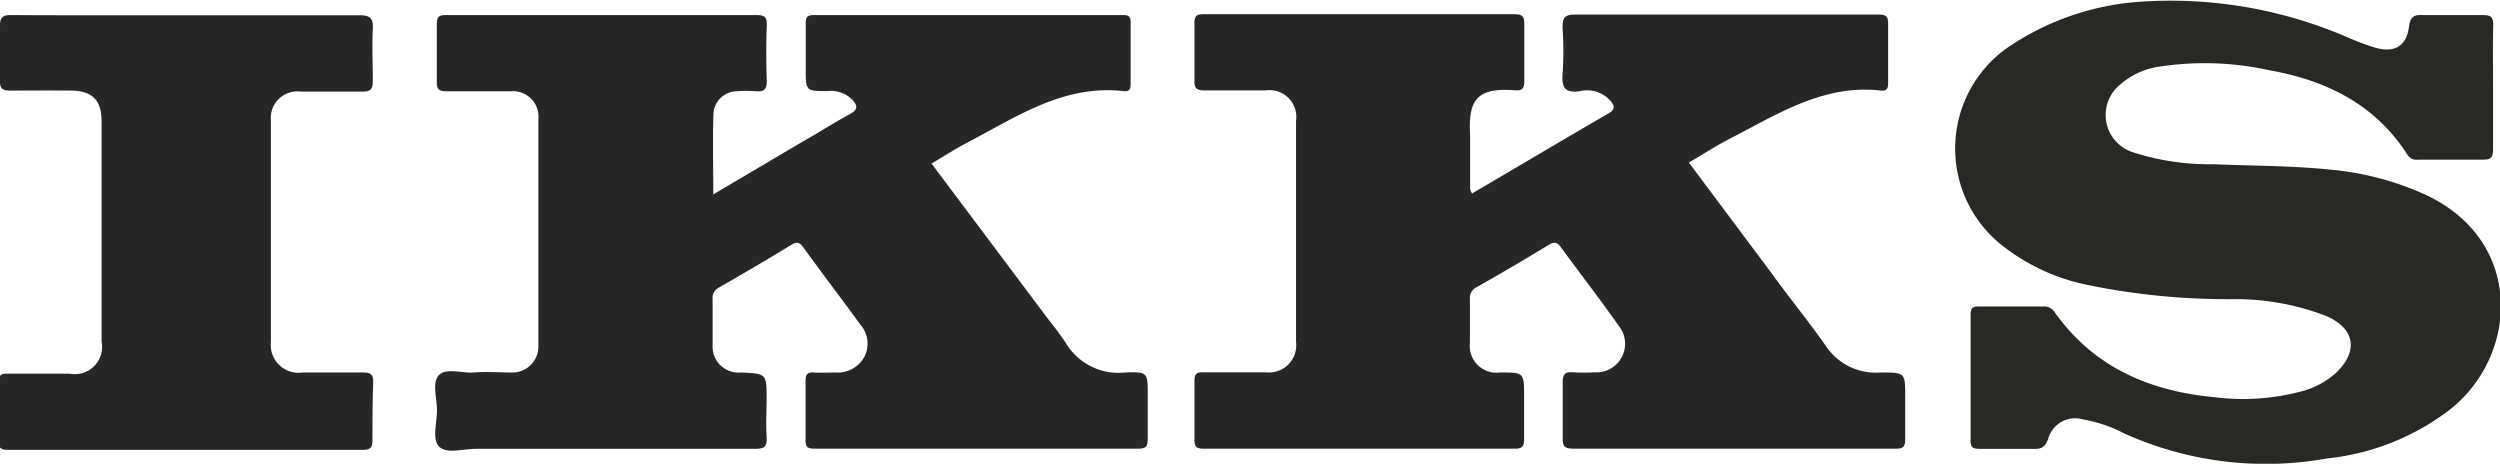
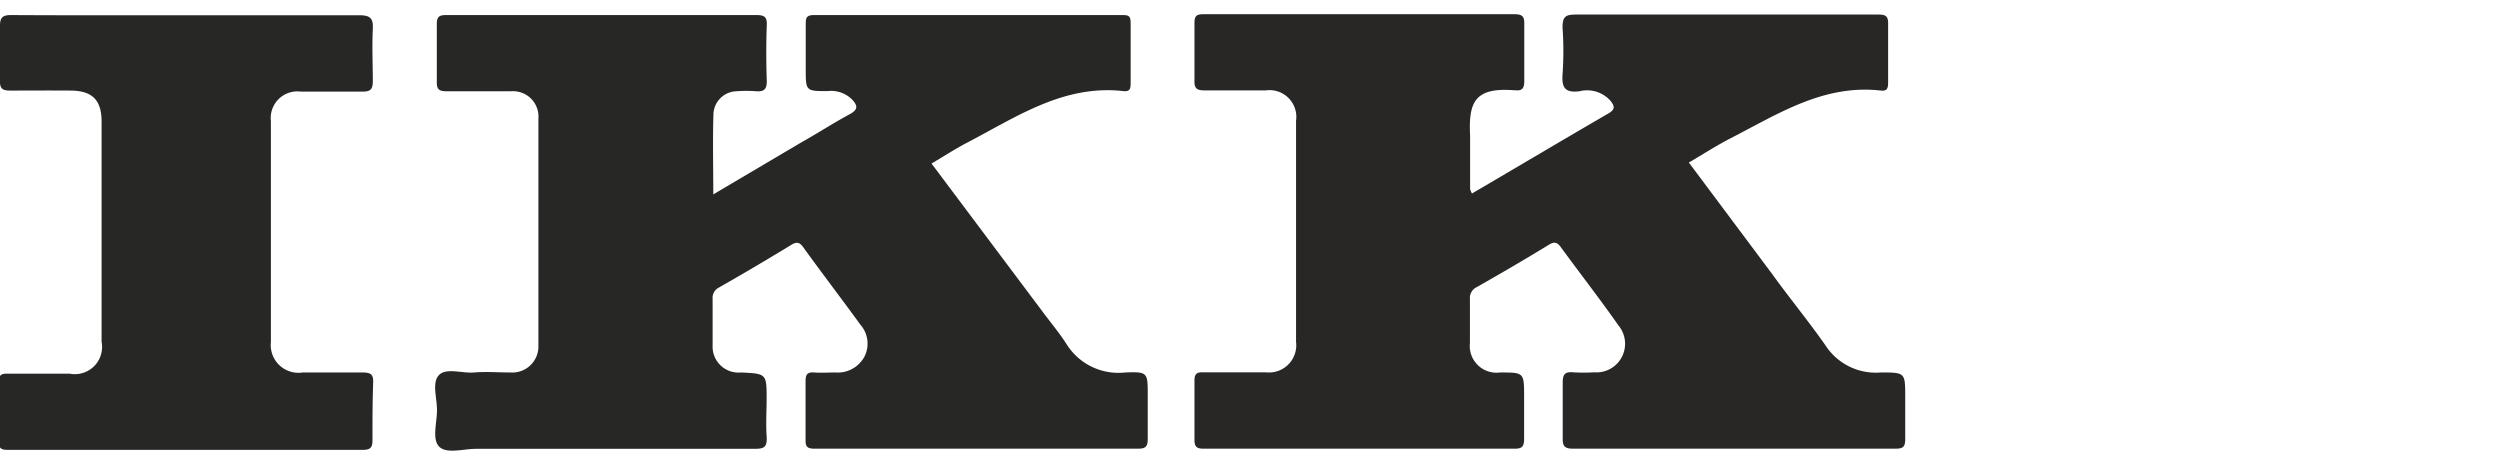
<svg xmlns="http://www.w3.org/2000/svg" viewBox="0 0 147.66 27.39">
  <defs>
    <style>.cls-1{fill:#282725;}.cls-2{fill:#272725;}.cls-3{fill:#282825;}</style>
  </defs>
  <title>logo-ikks</title>
  <g id="Capa_2" data-name="Capa 2">
    <g id="Capa_1-2" data-name="Capa 1">
      <g id="G7XEdq">
        <path class="cls-1" d="M86.94,11.43C89.67,9.83,92.33,8.25,95,6.7c.43-.25.36-.45.11-.76a1.85,1.85,0,0,0-1.82-.55c-.81.1-1.06-.17-1-1a19.41,19.41,0,0,0,0-2.75c0-.61.13-.78.76-.78,5.3,0,10.6,0,15.9,0,.66,0,1.33,0,2,0,.42,0,.58.09.57.55,0,1.13,0,2.27,0,3.41,0,.3,0,.58-.42.53-3.4-.39-6.11,1.4-8.93,2.84-.81.42-1.58.92-2.42,1.41l4.94,6.61c1,1.39,2.13,2.76,3.13,4.19A3.54,3.54,0,0,0,111.07,22c1.46,0,1.46,0,1.46,1.45,0,.83,0,1.66,0,2.49,0,.45-.13.56-.56.56q-9.53,0-19.06,0c-.47,0-.62-.13-.61-.6,0-1.11,0-2.22,0-3.33,0-.5.18-.62.62-.58a10.43,10.43,0,0,0,1.25,0,1.69,1.69,0,0,0,1.42-2.77c-1.09-1.56-2.27-3.07-3.4-4.62-.21-.29-.38-.35-.73-.13-1.39.85-2.8,1.67-4.22,2.48a.71.71,0,0,0-.42.72c0,.86,0,1.72,0,2.58A1.58,1.58,0,0,0,88.6,22c1.42,0,1.42,0,1.42,1.44,0,.84,0,1.67,0,2.5,0,.44-.14.57-.57.56q-9.2,0-18.39,0c-.41,0-.51-.15-.51-.53,0-1.17,0-2.33,0-3.5,0-.44.19-.49.54-.48h3.67a1.61,1.61,0,0,0,1.79-1.8q0-6.52,0-13.06a1.58,1.58,0,0,0-1.79-1.79c-1.19,0-2.38,0-3.58,0-.44,0-.65-.07-.63-.58,0-1.14,0-2.28,0-3.41,0-.41.13-.51.52-.51q9.2,0,18.39,0c.43,0,.58.12.57.56,0,1.13,0,2.27,0,3.41,0,.39-.13.57-.52.52h-.09C87.13,5.16,86.73,6,86.83,8c0,1.06,0,2.11,0,3.16A1.31,1.31,0,0,0,86.94,11.43Z" />
        <path class="cls-2" d="M42.13,11.48l5.2-3.07c1-.56,1.9-1.15,2.87-1.67.51-.28.45-.52.12-.87a1.76,1.76,0,0,0-1.44-.49c-1.29,0-1.29,0-1.29-1.32,0-.86,0-1.72,0-2.58,0-.39,0-.6.52-.59q9.06,0,18.13,0c.37,0,.55,0,.54.49,0,1.16,0,2.33,0,3.49,0,.31,0,.56-.43.51-3.5-.39-6.26,1.49-9.14,3-.74.38-1.43.83-2.19,1.28l6.56,8.75c.48.65,1,1.26,1.43,1.94A3.61,3.61,0,0,0,66.45,22c1.34-.05,1.34,0,1.34,1.33,0,.86,0,1.72,0,2.58,0,.41-.08.59-.54.59q-9.57,0-19.14,0c-.38,0-.54-.08-.53-.5,0-1.16,0-2.33,0-3.49,0-.4.11-.54.51-.51s.83,0,1.25,0a1.79,1.79,0,0,0,1.72-.94,1.69,1.69,0,0,0-.24-1.88c-1.1-1.52-2.24-3-3.35-4.54-.21-.3-.37-.4-.73-.18q-2.13,1.3-4.29,2.53a.68.68,0,0,0-.36.67c0,.92,0,1.83,0,2.75A1.53,1.53,0,0,0,43.76,22c1.52.07,1.52.07,1.52,1.58,0,.72-.05,1.44,0,2.16s-.17.77-.78.77c-5.46,0-10.93,0-16.39,0-.74,0-1.71.31-2.16-.12s-.14-1.42-.14-2.16-.31-1.64.12-2.08S27.3,22.06,28,22s1.44,0,2.16,0A1.54,1.54,0,0,0,31.8,20.4q0-6.69,0-13.39a1.5,1.5,0,0,0-1.6-1.62c-1.28,0-2.55,0-3.83,0-.43,0-.58-.11-.57-.55,0-1.14,0-2.28,0-3.41,0-.47.16-.54.57-.54q9.15,0,18.3,0c.45,0,.64.09.62.58q-.06,1.66,0,3.33c0,.5-.19.62-.63.59a7.48,7.48,0,0,0-1.16,0,1.4,1.4,0,0,0-1.36,1.32C42.09,8.26,42.13,9.81,42.13,11.48Z" />
-         <path class="cls-3" d="M147.25,5.16c0,1.22,0,2.44,0,3.66,0,.46-.12.62-.6.61-1.28,0-2.55,0-3.83,0a.62.62,0,0,1-.62-.28c-1.92-3-4.8-4.4-8.16-5a17.71,17.71,0,0,0-6.53-.21A4.45,4.45,0,0,0,125.22,5,2.31,2.31,0,0,0,126,9a14.64,14.64,0,0,0,4.74.7c2.33.1,4.66.08,7,.33a17.24,17.24,0,0,1,5.58,1.5c5.76,2.73,5.45,9.42,1.41,12.64a14.38,14.38,0,0,1-7.3,2.91,20.33,20.33,0,0,1-11.94-1.47,8.56,8.56,0,0,0-2.42-.83,1.66,1.66,0,0,0-2.1,1.15c-.17.43-.35.6-.82.58-1.08,0-2.17,0-3.25,0-.4,0-.52-.13-.51-.52q0-3.7,0-7.41c0-.36.11-.48.47-.48,1.28,0,2.55,0,3.83,0a.75.75,0,0,1,.68.36c2.31,3.24,5.61,4.65,9.43,5a13.4,13.4,0,0,0,5-.31A4.93,4.93,0,0,0,138,22c1.31-1.28,1.09-2.59-.59-3.33a14.92,14.92,0,0,0-5.69-1,41,41,0,0,1-8.42-.84,12,12,0,0,1-5.13-2.4,7.29,7.29,0,0,1,.35-11.58A15.84,15.84,0,0,1,126.77.08a26.32,26.32,0,0,1,12.06,2.2c.43.18.87.35,1.31.49,1.25.41,2,0,2.15-1.23.08-.56.29-.67.79-.65,1.19,0,2.39,0,3.58,0,.48,0,.61.14.6.61C147.23,2.72,147.25,3.94,147.25,5.16Z" />
-         <path class="cls-2" d="M11,.9c3.41,0,6.82,0,10.22,0,.69,0,.83.21.8.83-.05,1,0,2.05,0,3.07,0,.48-.15.62-.62.61-1.21,0-2.43,0-3.65,0A1.57,1.57,0,0,0,16,7.14q0,6.53,0,13.06A1.64,1.64,0,0,0,17.88,22c1.16,0,2.33,0,3.49,0,.48,0,.7.06.67.62C22,23.75,22,24.86,22,26c0,.42-.11.57-.56.57q-10.48,0-21,0c-.4,0-.52-.12-.51-.51,0-1.17,0-2.33,0-3.49,0-.42.14-.51.52-.5,1.22,0,2.44,0,3.66,0A1.61,1.61,0,0,0,6,20.18v-13c0-1.27-.55-1.82-1.82-1.83s-2.38,0-3.58,0c-.46,0-.62-.12-.6-.6,0-1.08,0-2.16,0-3.24C0,1,.19.88.7.89,4.14.91,7.58.9,11,.9Z" />
+         <path class="cls-2" d="M11,.9c3.41,0,6.82,0,10.22,0,.69,0,.83.21.8.83-.05,1,0,2.05,0,3.07,0,.48-.15.62-.62.61-1.21,0-2.43,0-3.65,0A1.57,1.57,0,0,0,16,7.14q0,6.53,0,13.06A1.64,1.64,0,0,0,17.88,22c1.16,0,2.33,0,3.49,0,.48,0,.7.06.67.62C22,23.75,22,24.86,22,26c0,.42-.11.57-.56.57q-10.48,0-21,0c-.4,0-.52-.12-.51-.51,0-1.17,0-2.33,0-3.49,0-.42.14-.51.52-.5,1.22,0,2.44,0,3.66,0A1.61,1.61,0,0,0,6,20.18v-13c0-1.27-.55-1.82-1.82-1.83s-2.38,0-3.58,0c-.46,0-.62-.12-.6-.6,0-1.08,0-2.16,0-3.24C0,1,.19.88.7.89,4.14.91,7.58.9,11,.9" />
      </g>
    </g>
  </g>
</svg>